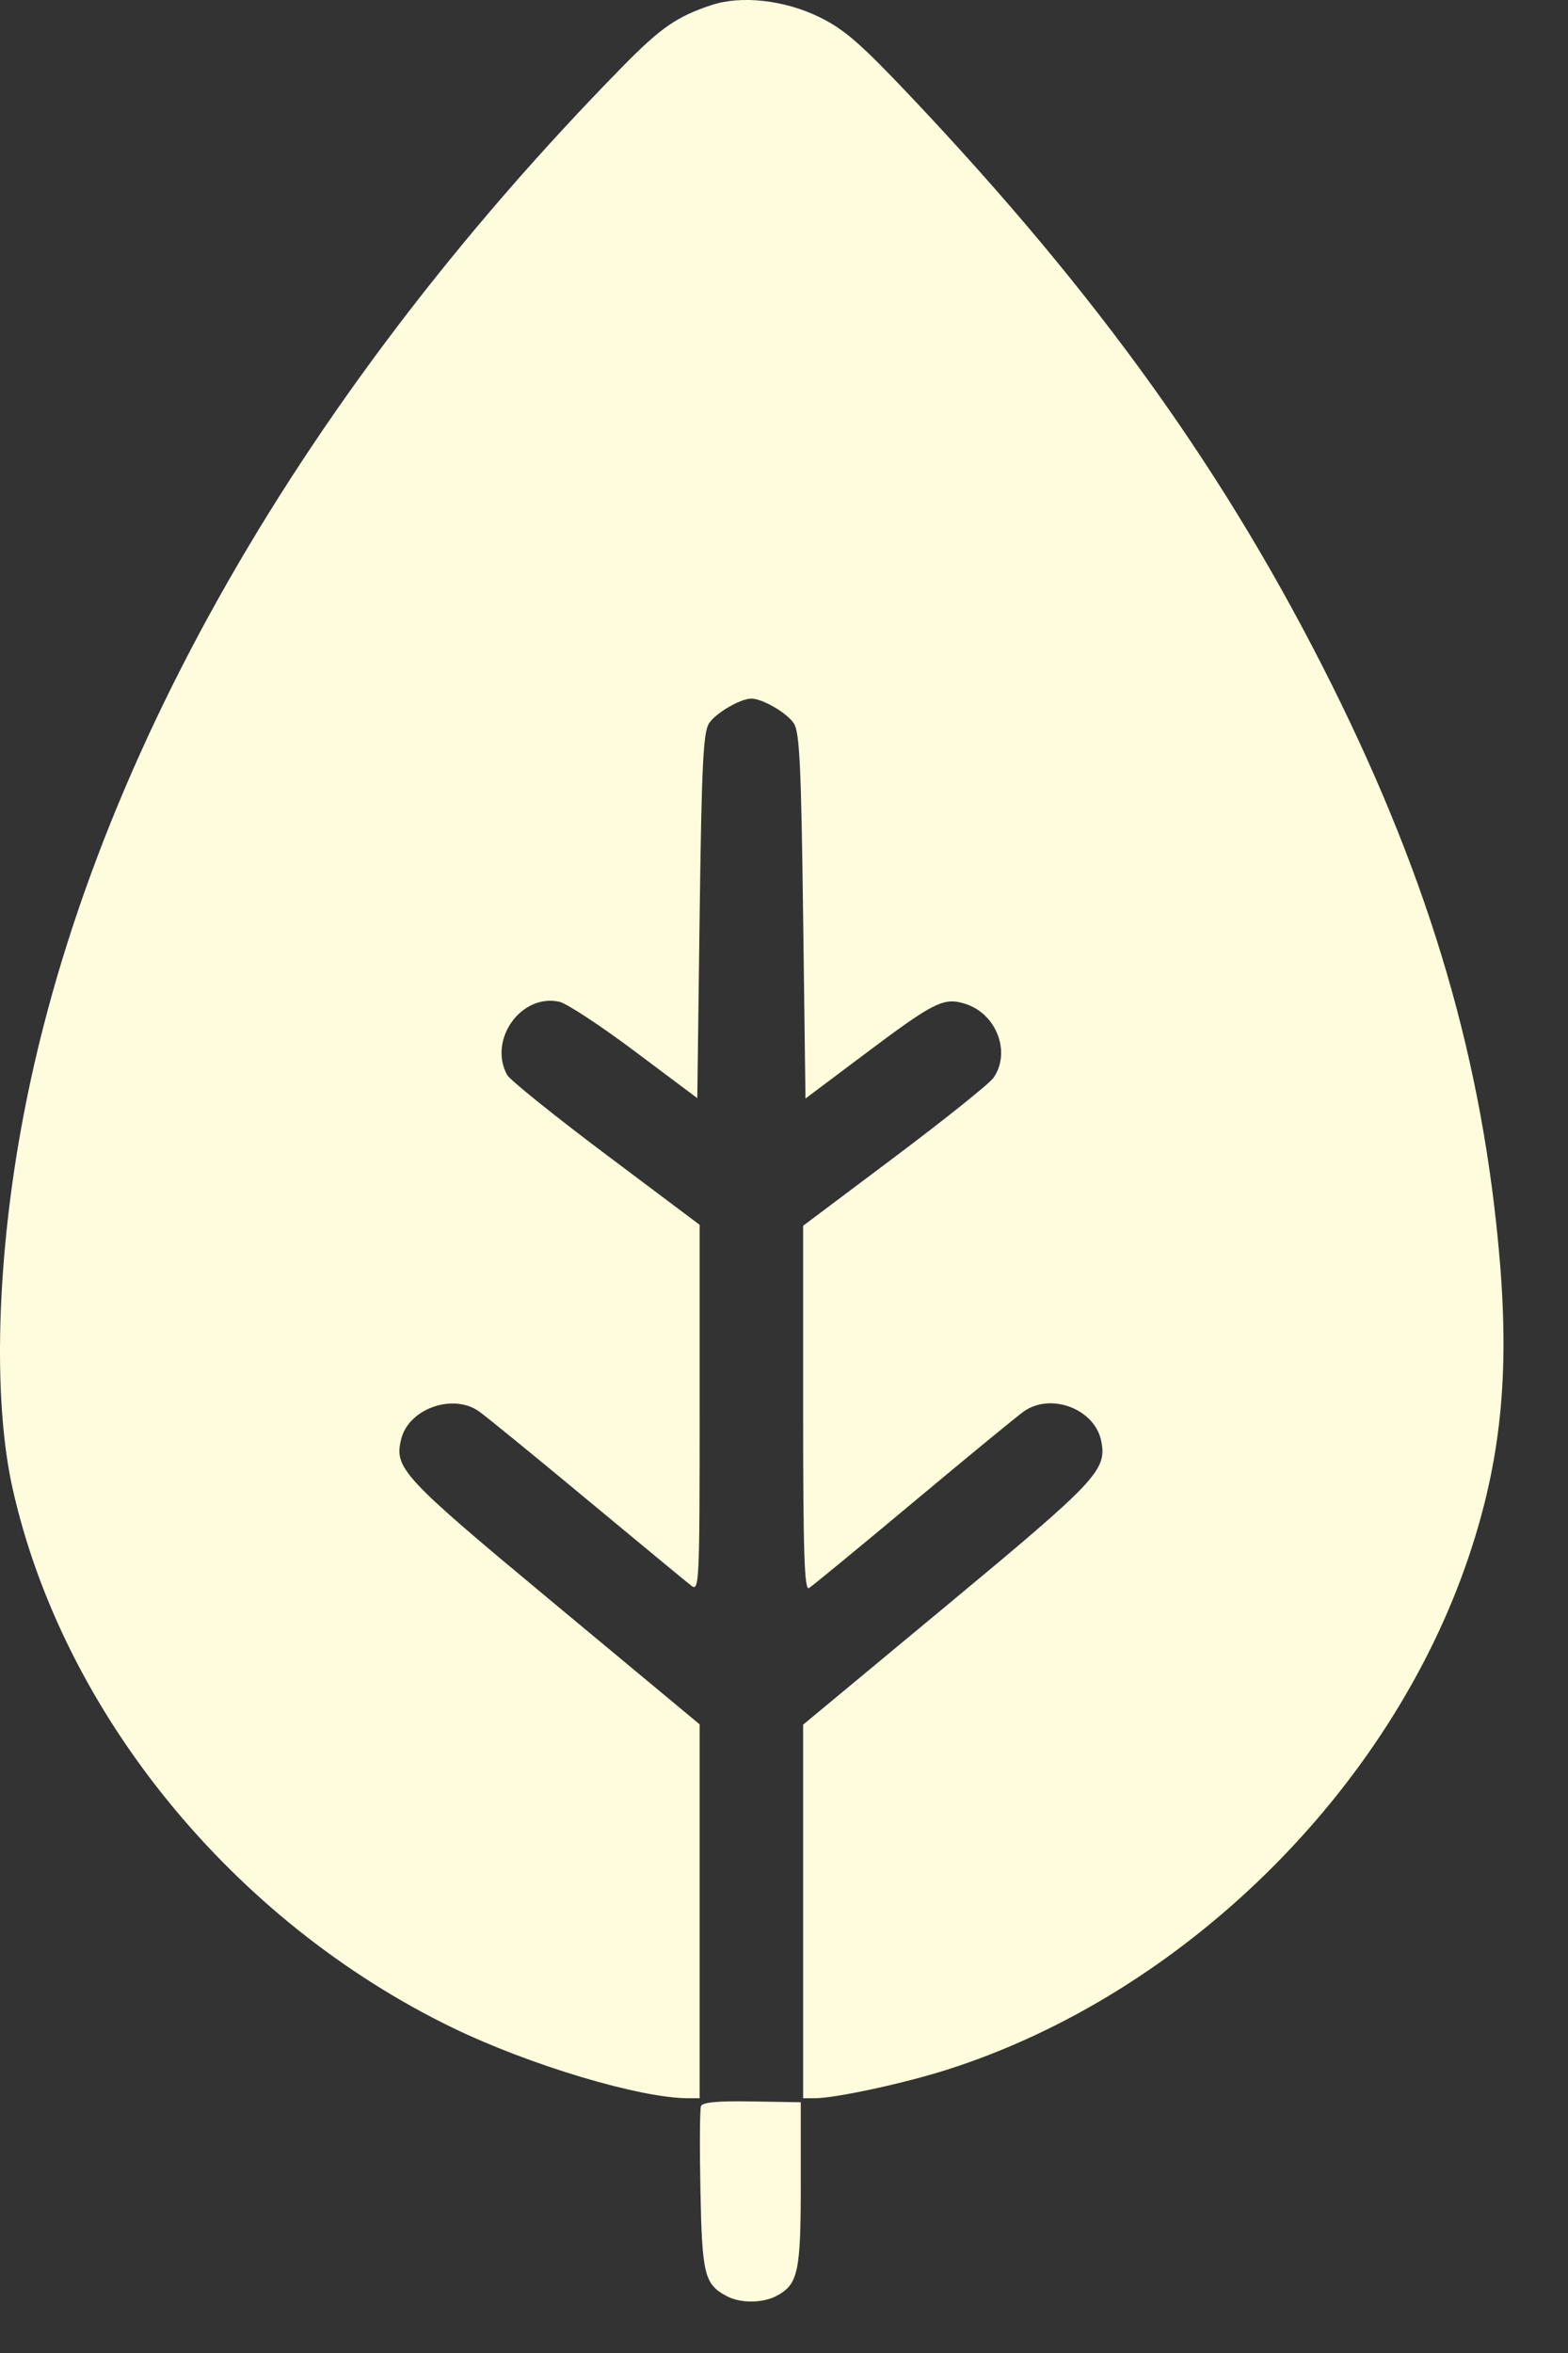
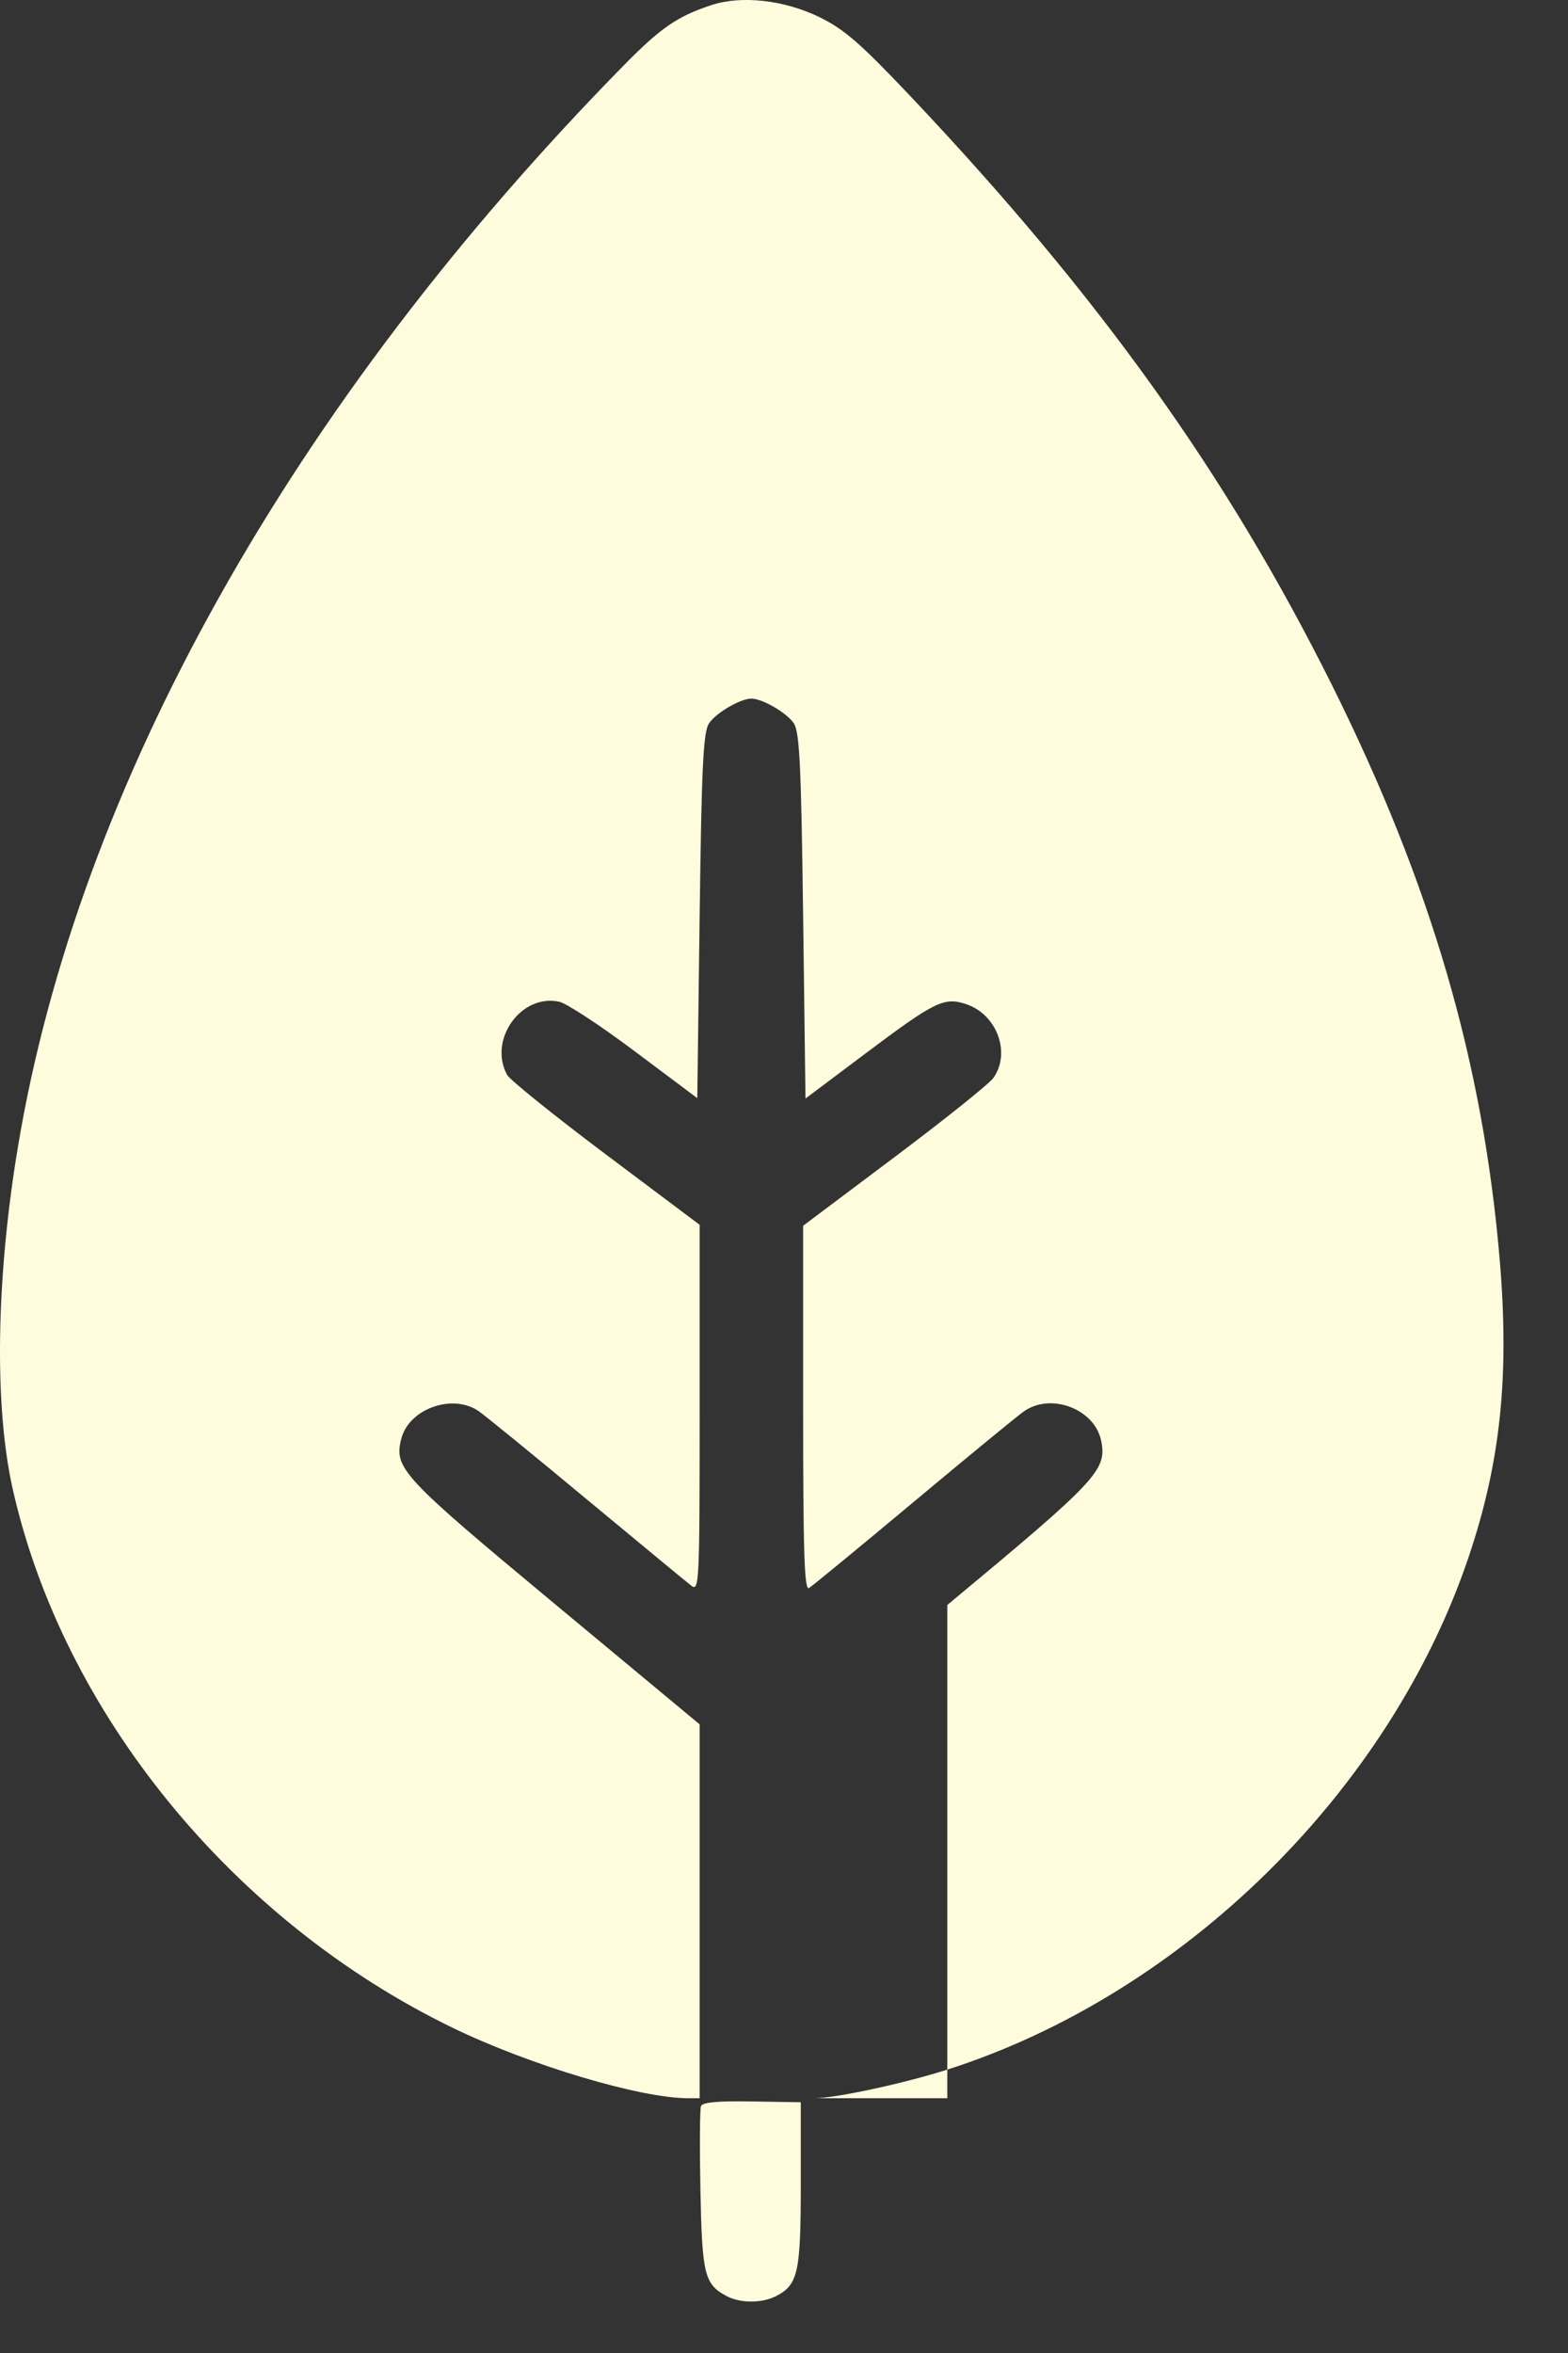
<svg xmlns="http://www.w3.org/2000/svg" width="20" height="30" viewBox="0 0 20 30" fill="none">
  <rect x="0" y="0" width="20" height="30" fill="#333333" stroke="none" />
-   <path fill-rule="evenodd" clip-rule="evenodd" d="M9.074 0.065C8.635 0.21 8.427 0.354 7.945 0.845C3.725 5.144 0.993 10.022 0.228 14.626C-0.05 16.294 -0.075 17.922 0.16 18.975C0.8 21.837 2.969 24.494 5.774 25.854C6.762 26.332 8.166 26.752 8.781 26.752H8.924V24.368V21.985L7.067 20.442C5.121 18.825 5.024 18.72 5.118 18.345C5.215 17.961 5.772 17.762 6.106 17.992C6.187 18.048 6.808 18.554 7.484 19.116C8.161 19.677 8.761 20.174 8.819 20.218C8.919 20.295 8.924 20.179 8.924 17.958V15.616L7.727 14.718C7.068 14.223 6.501 13.767 6.467 13.703C6.226 13.254 6.648 12.665 7.134 12.772C7.227 12.792 7.661 13.077 8.098 13.405L8.894 14.001L8.924 11.678C8.949 9.757 8.97 9.333 9.044 9.222C9.132 9.089 9.444 8.907 9.584 8.907C9.724 8.907 10.037 9.089 10.125 9.222C10.199 9.333 10.219 9.758 10.244 11.681L10.274 14.006L11.04 13.431C11.926 12.766 12.041 12.71 12.322 12.802C12.715 12.932 12.897 13.422 12.671 13.743C12.62 13.816 12.053 14.27 11.411 14.752L10.244 15.628V17.96C10.244 19.809 10.26 20.283 10.319 20.247C10.36 20.222 10.961 19.728 11.654 19.149C12.347 18.57 12.981 18.049 13.062 17.993C13.409 17.752 13.964 17.966 14.046 18.371C14.12 18.744 14 18.872 12.083 20.463L10.244 21.989V24.371V26.752H10.387C10.655 26.752 11.532 26.563 12.089 26.385C15.098 25.423 17.736 22.825 18.738 19.835C19.14 18.637 19.253 17.545 19.13 16.072C18.916 13.54 18.253 11.27 16.986 8.728C15.647 6.044 14.021 3.773 11.616 1.23C10.979 0.557 10.771 0.375 10.455 0.22C10.007 0 9.457 -0.062 9.074 0.065ZM8.941 26.853C8.926 26.893 8.923 27.378 8.934 27.931C8.955 28.999 8.986 29.124 9.266 29.273C9.444 29.369 9.727 29.367 9.908 29.27C10.18 29.125 10.214 28.966 10.214 27.847V26.803L9.591 26.793C9.156 26.785 8.96 26.803 8.941 26.853Z" fill="#FFFCDE" />
+   <path fill-rule="evenodd" clip-rule="evenodd" d="M9.074 0.065C8.635 0.21 8.427 0.354 7.945 0.845C3.725 5.144 0.993 10.022 0.228 14.626C-0.05 16.294 -0.075 17.922 0.16 18.975C0.8 21.837 2.969 24.494 5.774 25.854C6.762 26.332 8.166 26.752 8.781 26.752H8.924V24.368V21.985L7.067 20.442C5.121 18.825 5.024 18.72 5.118 18.345C5.215 17.961 5.772 17.762 6.106 17.992C6.187 18.048 6.808 18.554 7.484 19.116C8.161 19.677 8.761 20.174 8.819 20.218C8.919 20.295 8.924 20.179 8.924 17.958V15.616L7.727 14.718C7.068 14.223 6.501 13.767 6.467 13.703C6.226 13.254 6.648 12.665 7.134 12.772C7.227 12.792 7.661 13.077 8.098 13.405L8.894 14.001L8.924 11.678C8.949 9.757 8.97 9.333 9.044 9.222C9.132 9.089 9.444 8.907 9.584 8.907C9.724 8.907 10.037 9.089 10.125 9.222C10.199 9.333 10.219 9.758 10.244 11.681L10.274 14.006L11.04 13.431C11.926 12.766 12.041 12.71 12.322 12.802C12.715 12.932 12.897 13.422 12.671 13.743C12.62 13.816 12.053 14.27 11.411 14.752L10.244 15.628V17.96C10.244 19.809 10.26 20.283 10.319 20.247C10.36 20.222 10.961 19.728 11.654 19.149C12.347 18.57 12.981 18.049 13.062 17.993C13.409 17.752 13.964 17.966 14.046 18.371C14.12 18.744 14 18.872 12.083 20.463V24.371V26.752H10.387C10.655 26.752 11.532 26.563 12.089 26.385C15.098 25.423 17.736 22.825 18.738 19.835C19.14 18.637 19.253 17.545 19.13 16.072C18.916 13.54 18.253 11.27 16.986 8.728C15.647 6.044 14.021 3.773 11.616 1.23C10.979 0.557 10.771 0.375 10.455 0.22C10.007 0 9.457 -0.062 9.074 0.065ZM8.941 26.853C8.926 26.893 8.923 27.378 8.934 27.931C8.955 28.999 8.986 29.124 9.266 29.273C9.444 29.369 9.727 29.367 9.908 29.27C10.18 29.125 10.214 28.966 10.214 27.847V26.803L9.591 26.793C9.156 26.785 8.96 26.803 8.941 26.853Z" fill="#FFFCDE" />
</svg>